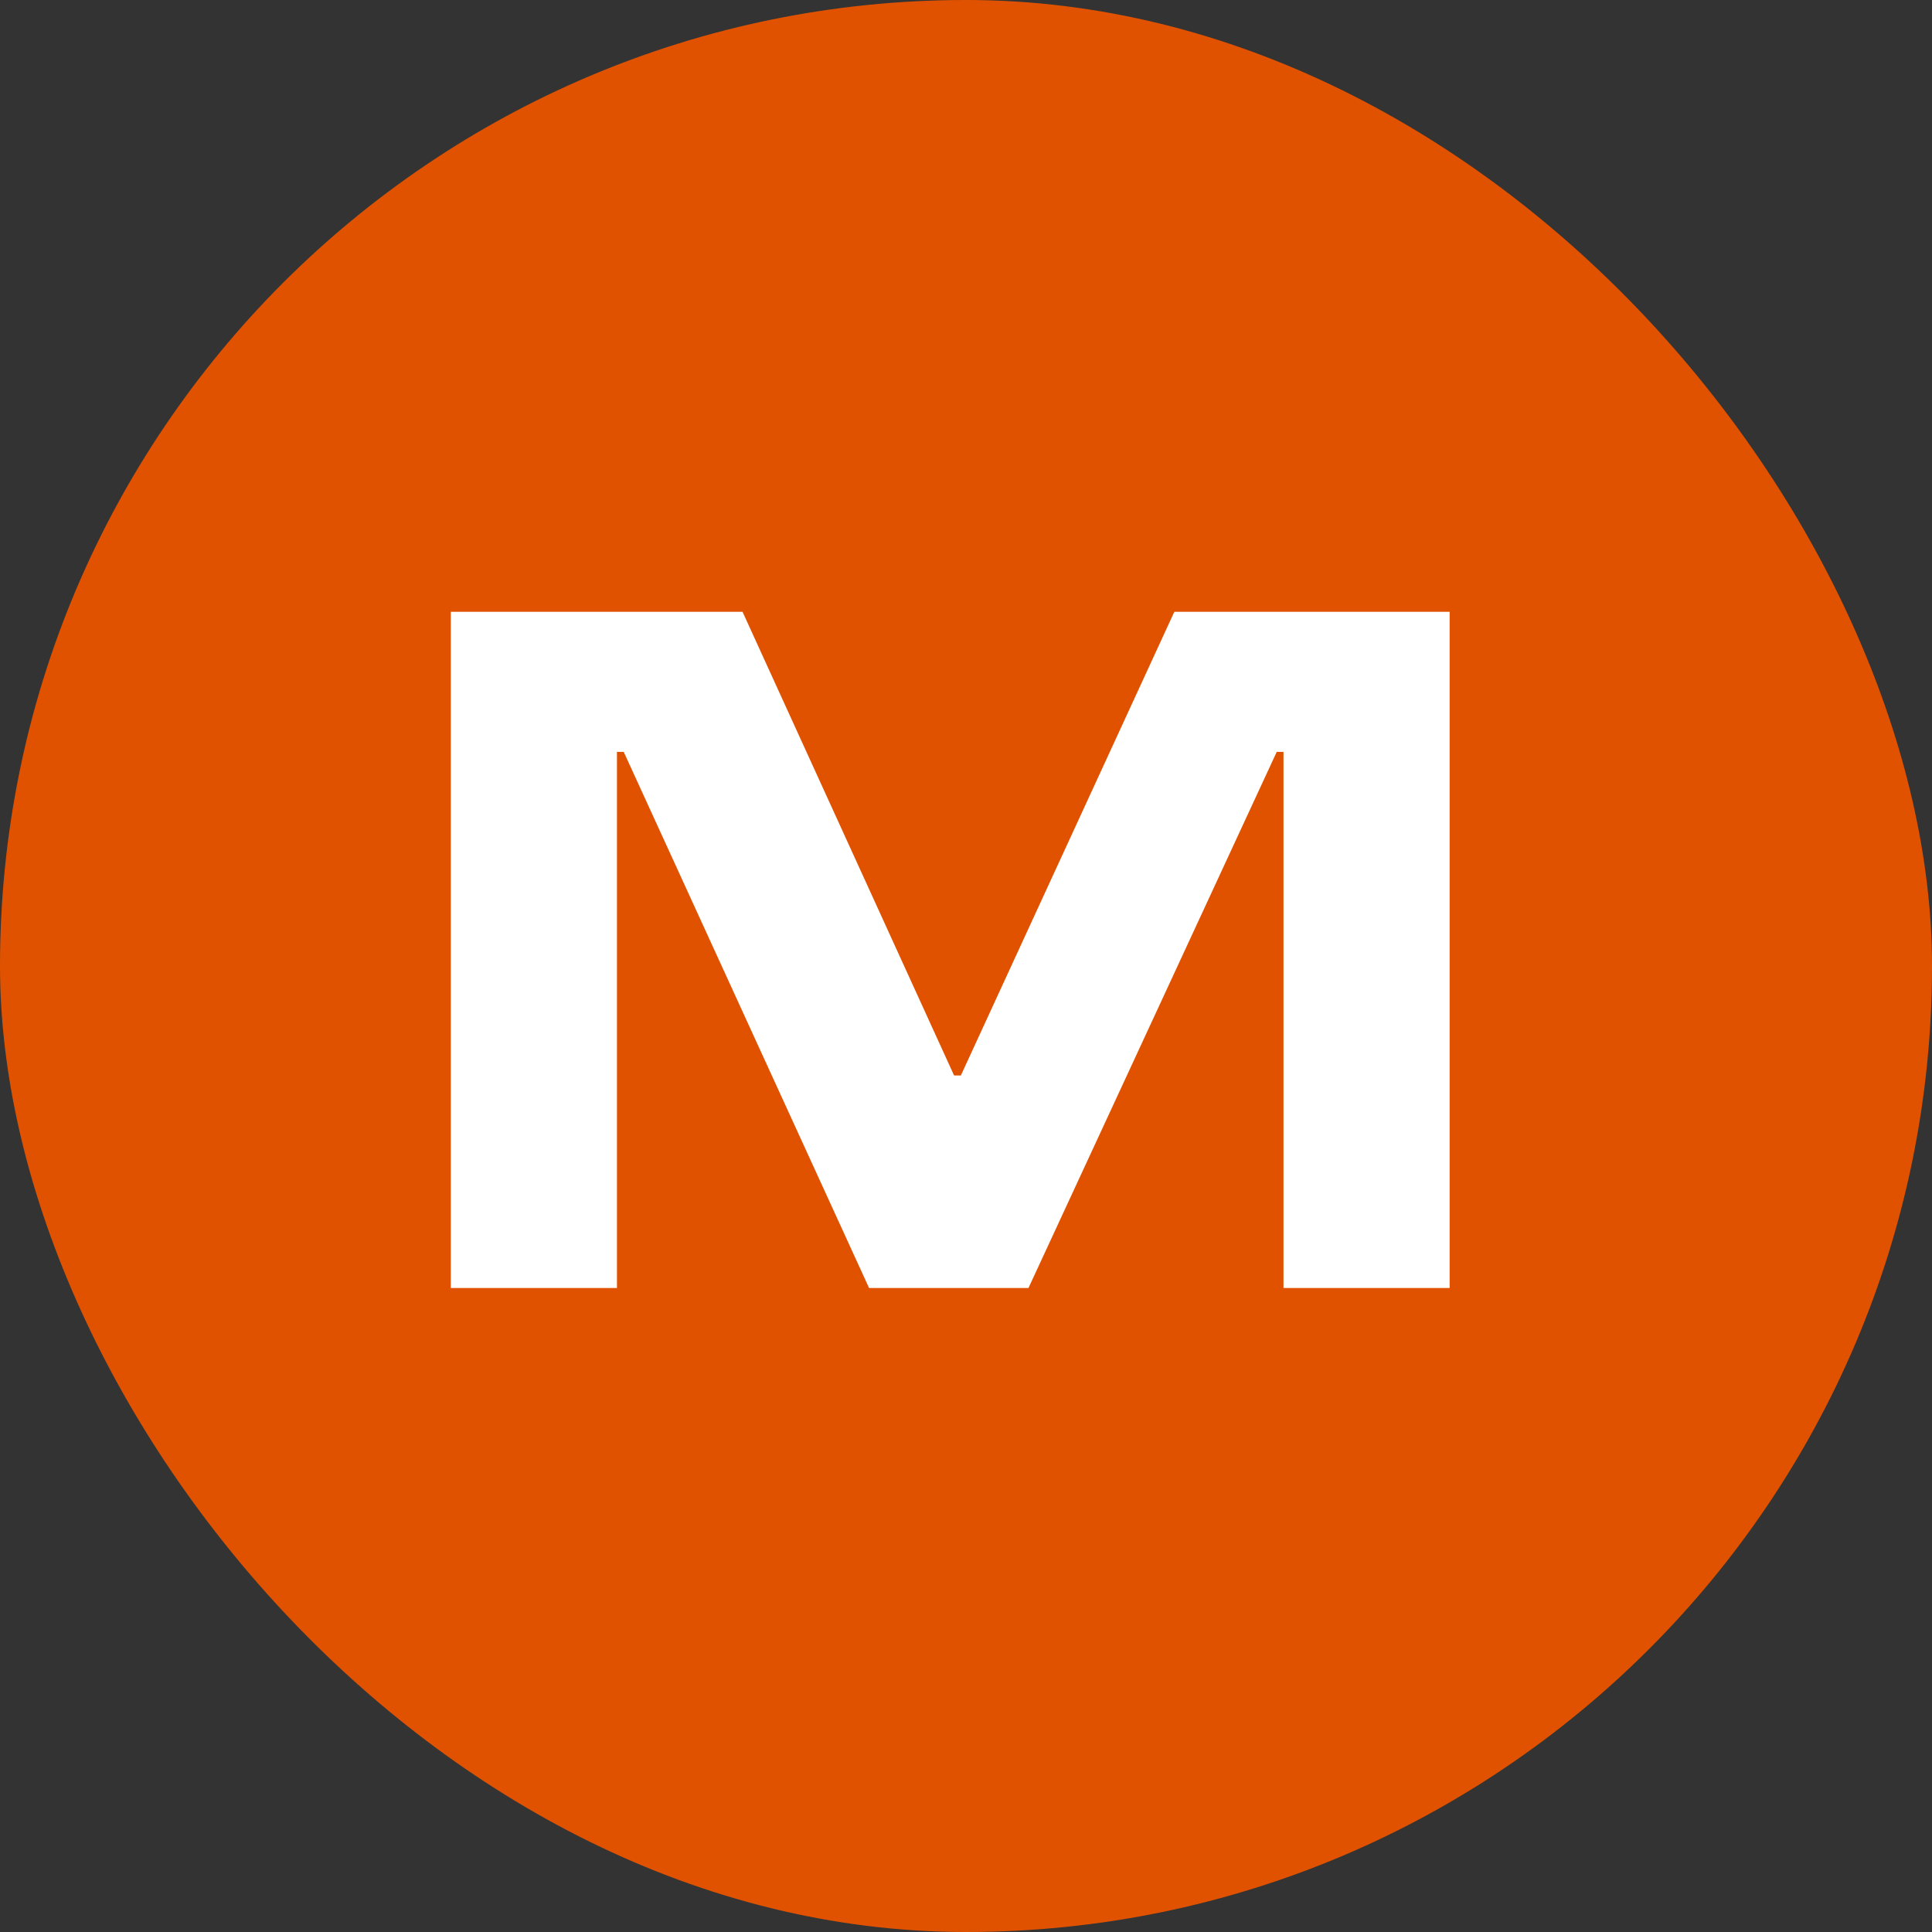
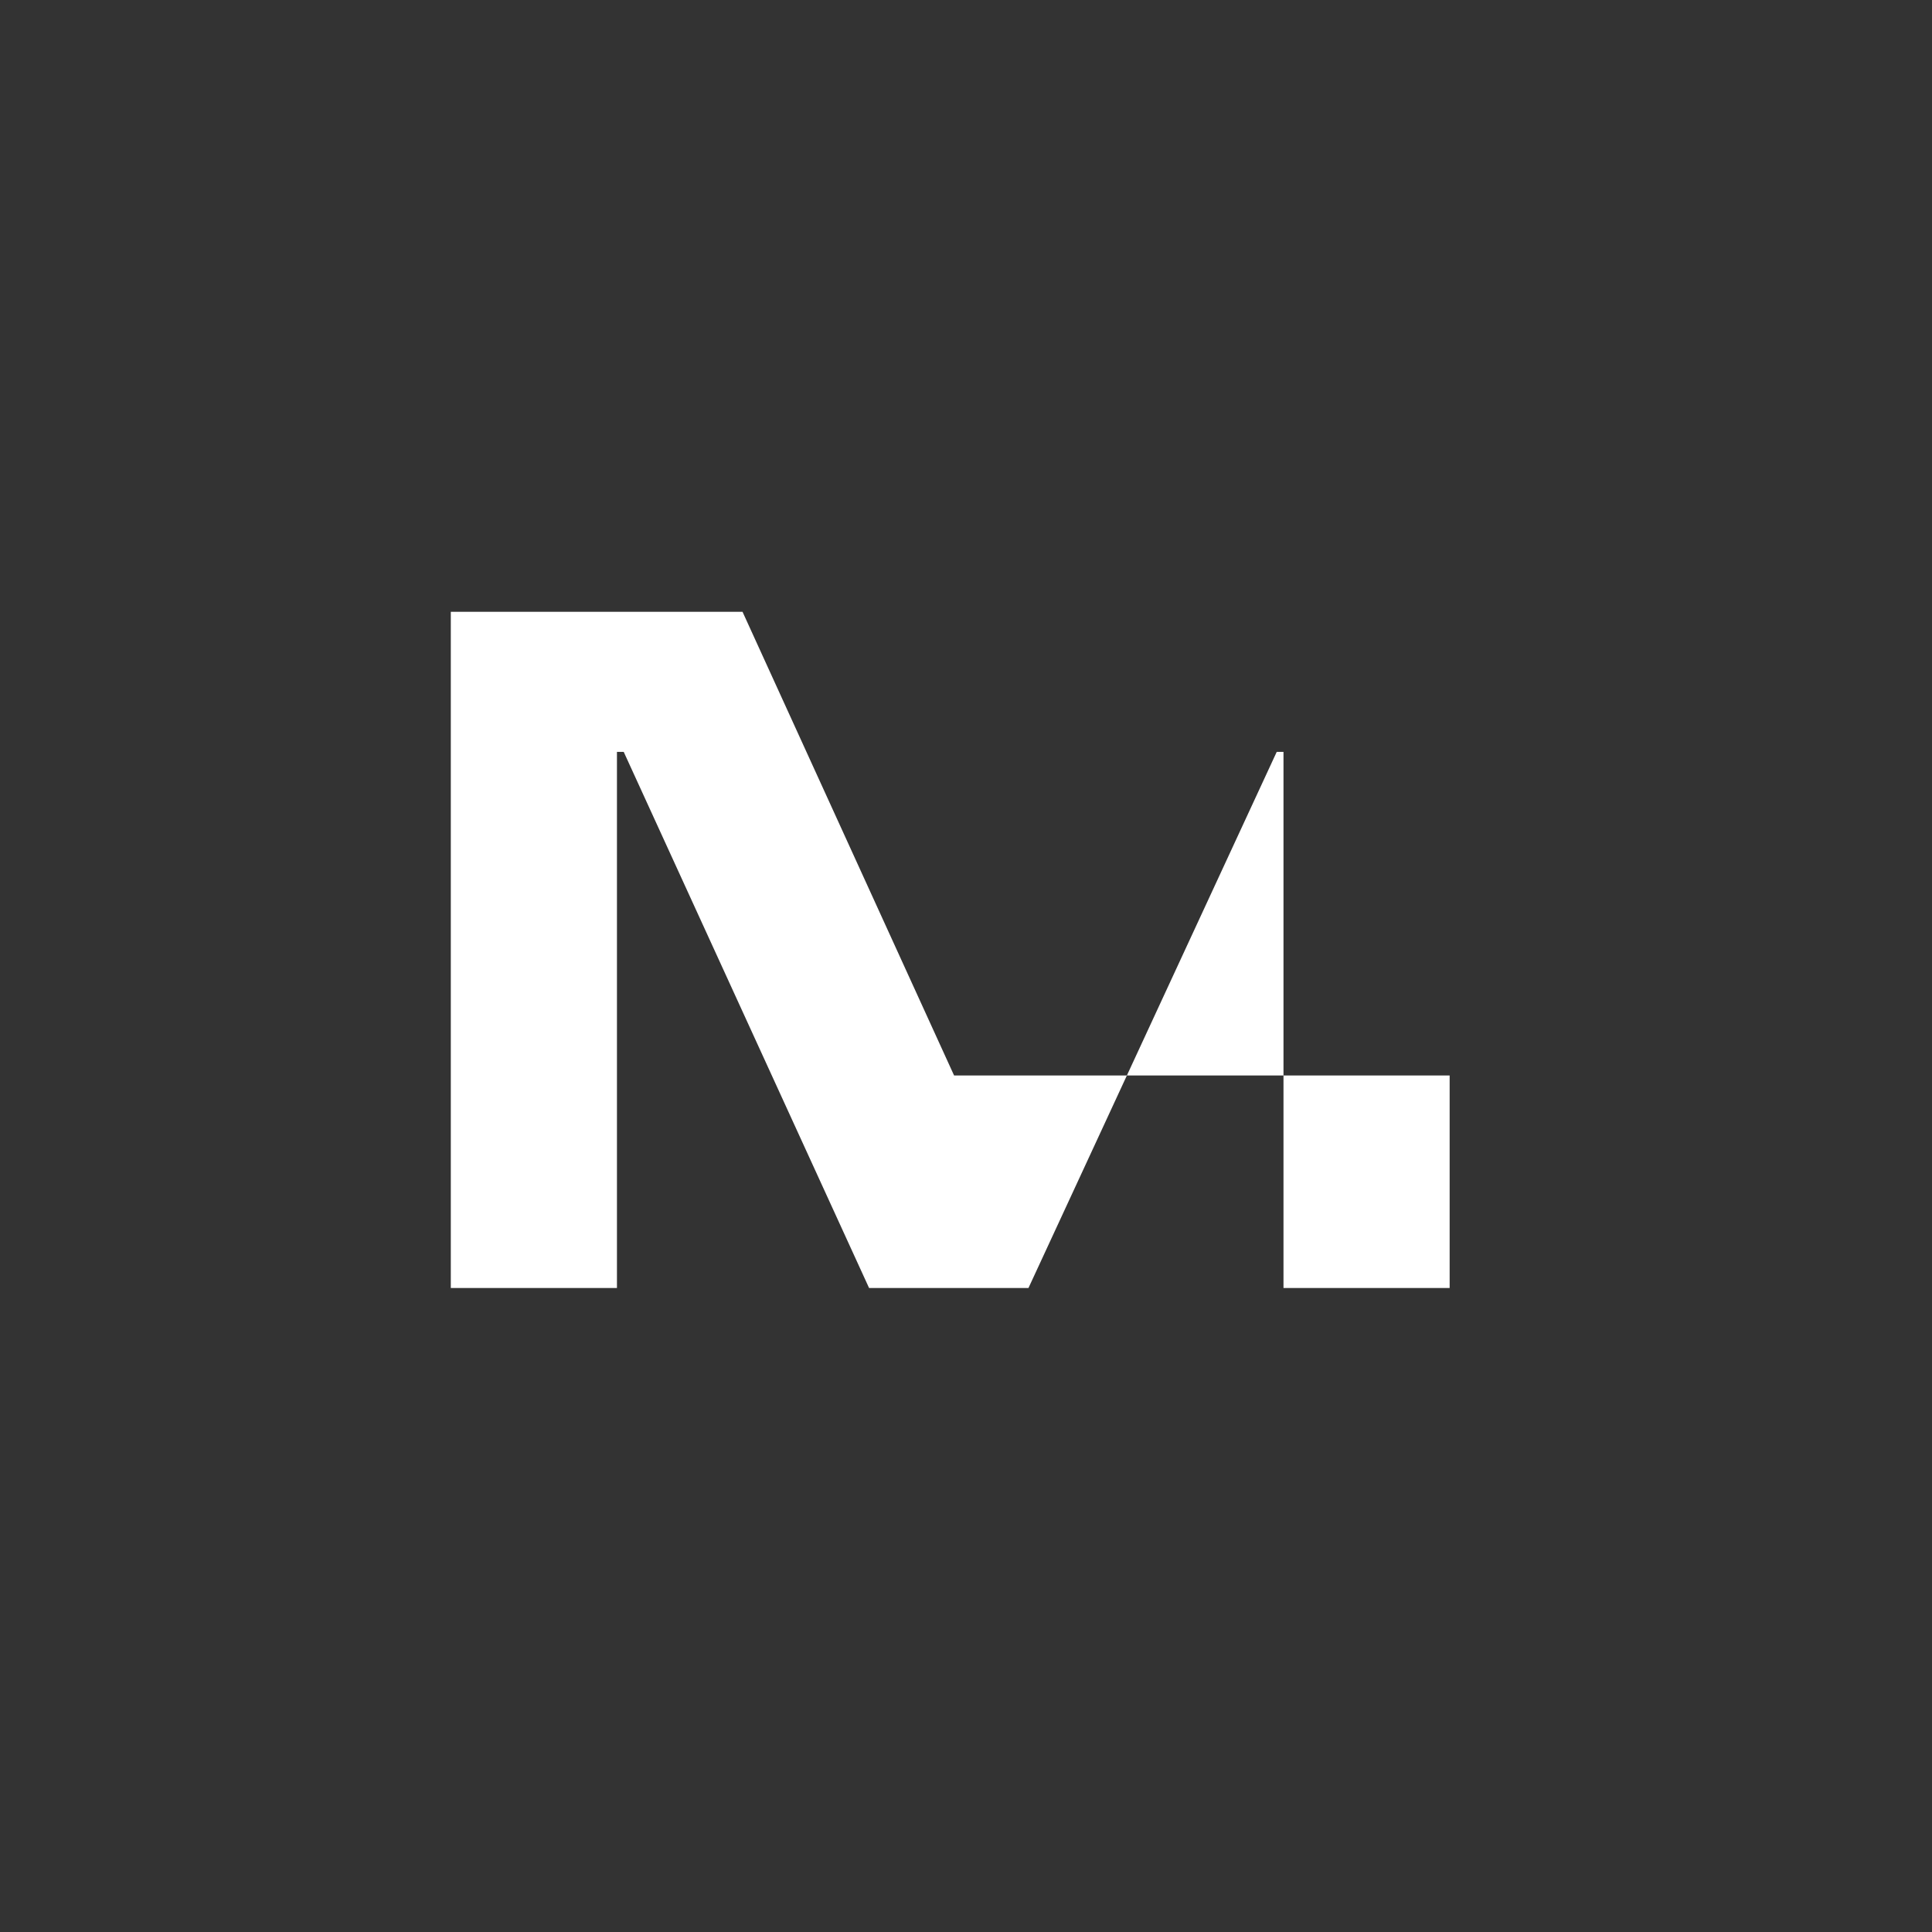
<svg xmlns="http://www.w3.org/2000/svg" width="60" height="60" viewBox="0 0 60 60" fill="none">
  <rect x="0" y="0" width="60" height="60" fill="#333333" stroke="none" />
  <g id="Material=Molded">
-     <rect width="60" height="60" rx="30" fill="#E15200" />
-     <path id="M" d="M45.02 40H39.86V23.35H39.65L31.94 40H26.99L19.37 23.35H19.16V40H14V19H23.06L29.63 33.4H29.84L36.47 19H45.02V40Z" fill="white" />
+     <path id="M" d="M45.02 40H39.86V23.35H39.65L31.94 40H26.99L19.37 23.35H19.16V40H14V19H23.06L29.63 33.4H29.84H45.02V40Z" fill="white" />
  </g>
</svg>